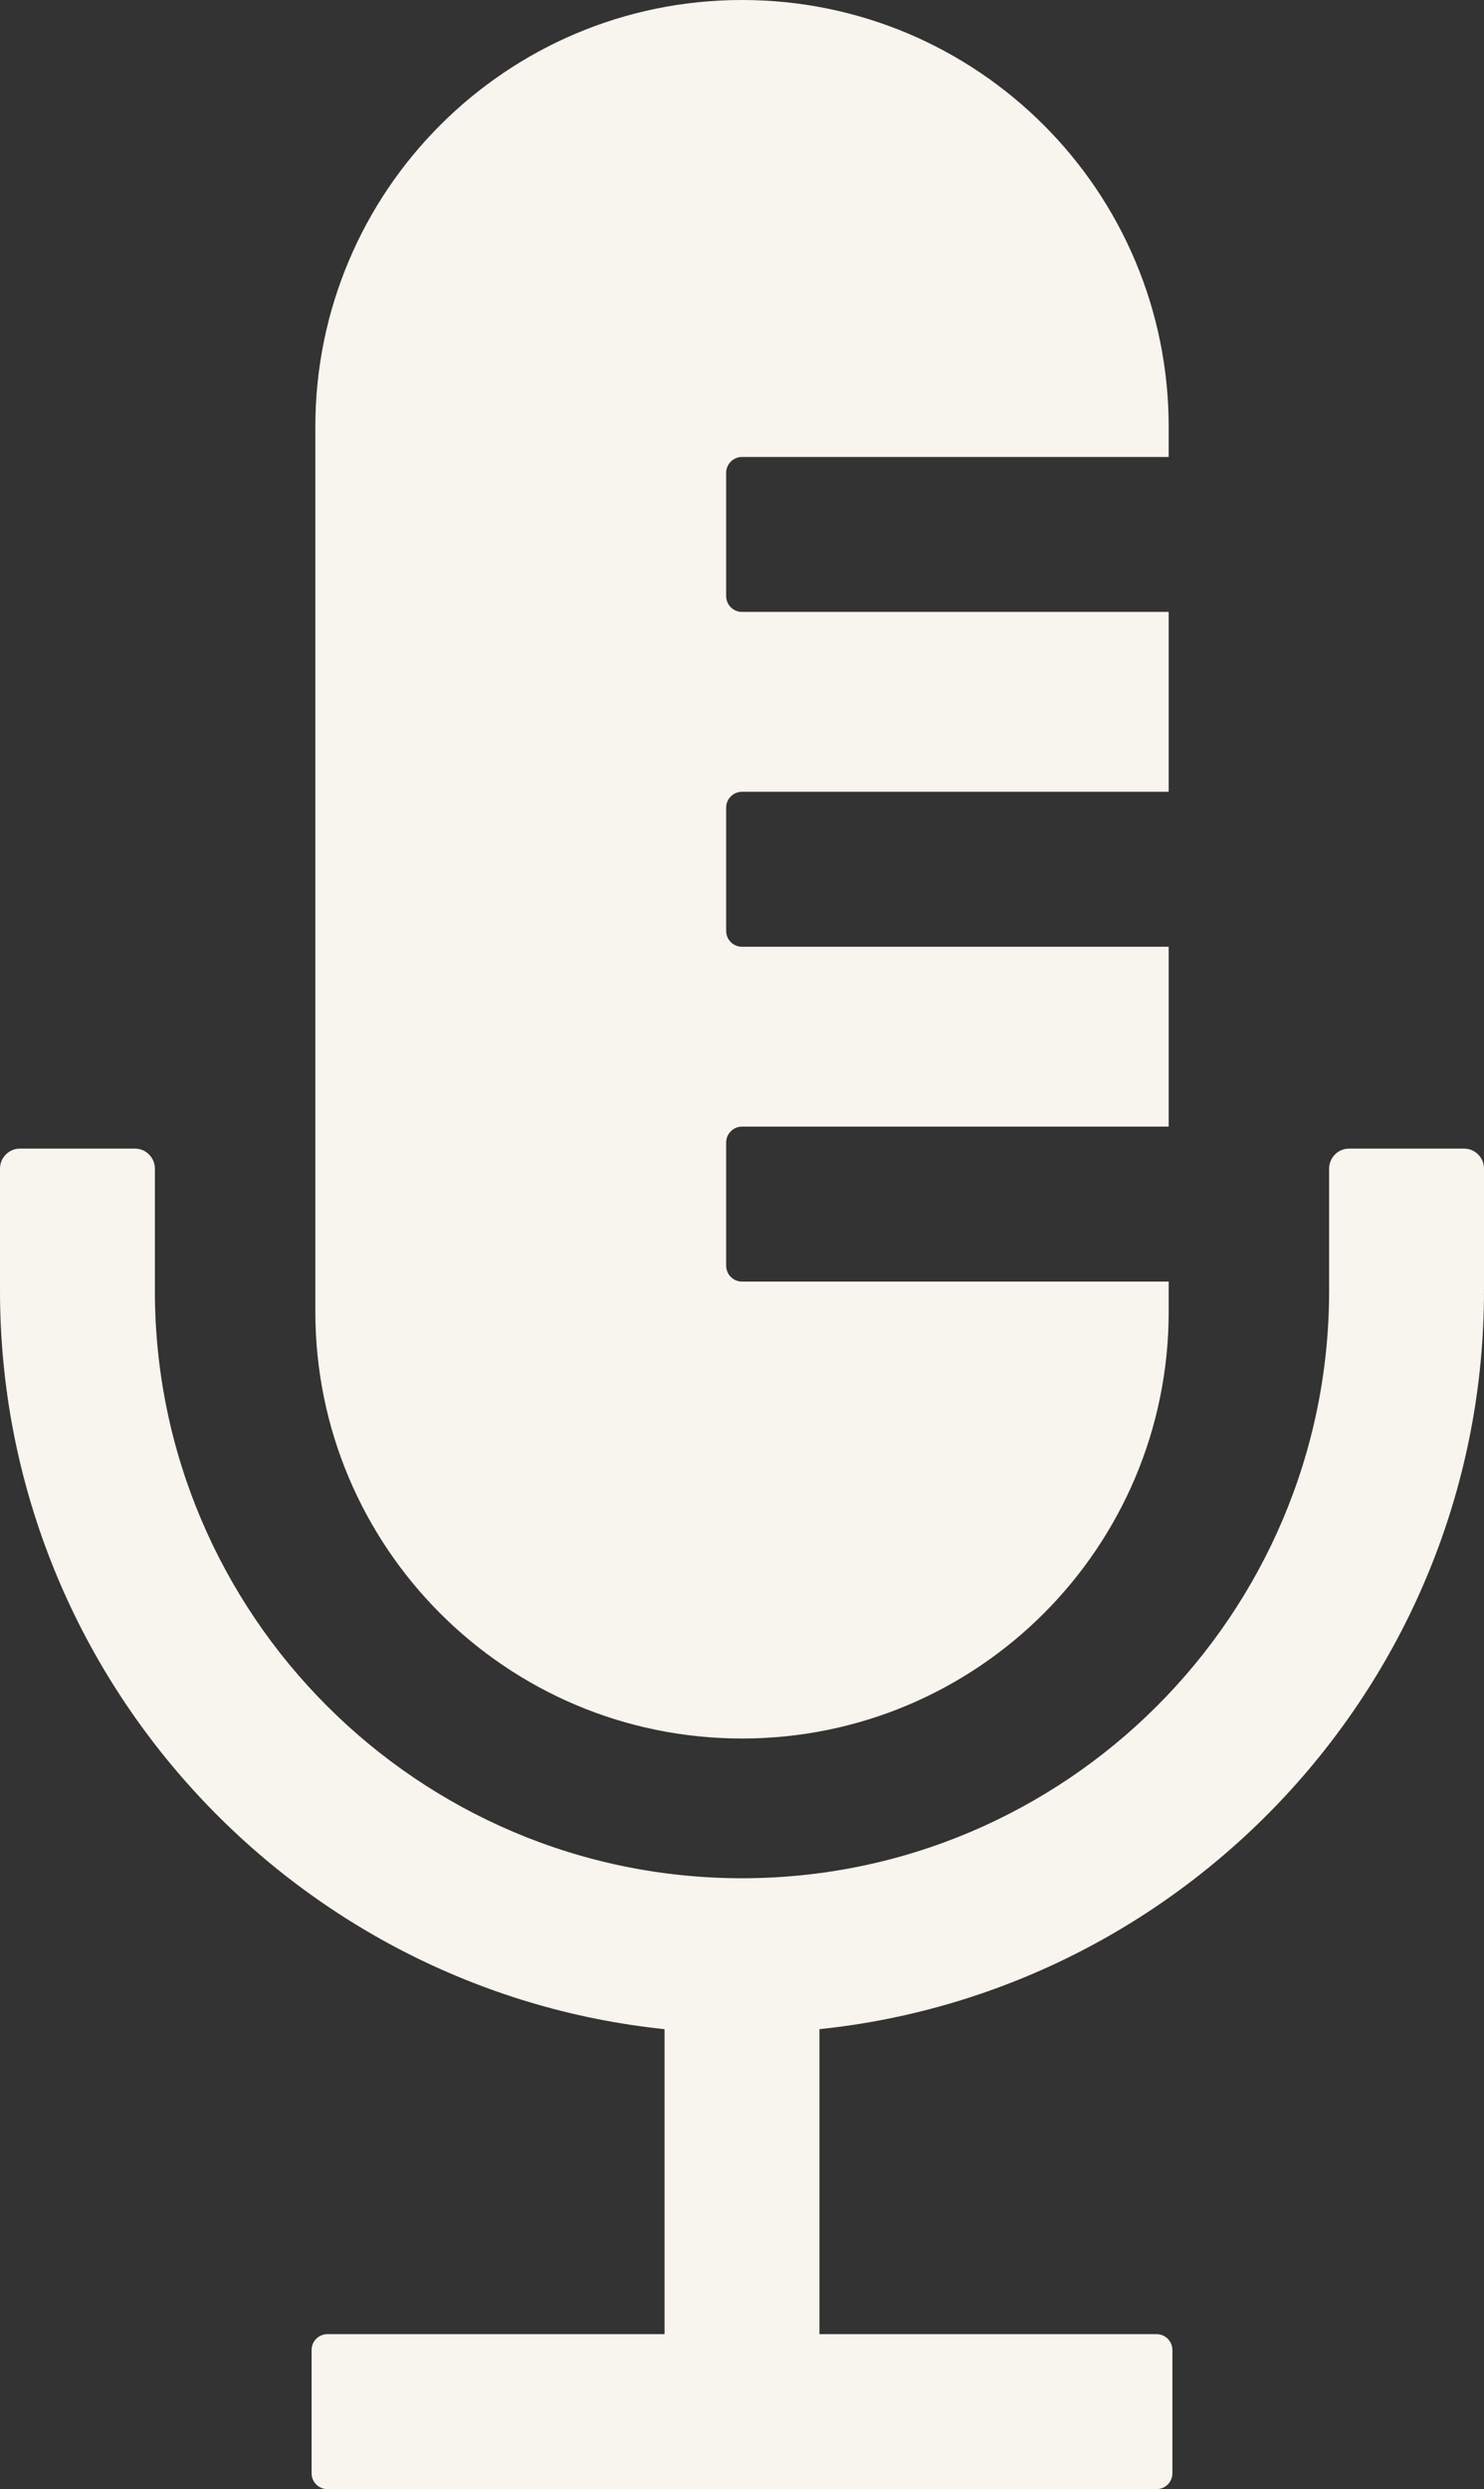
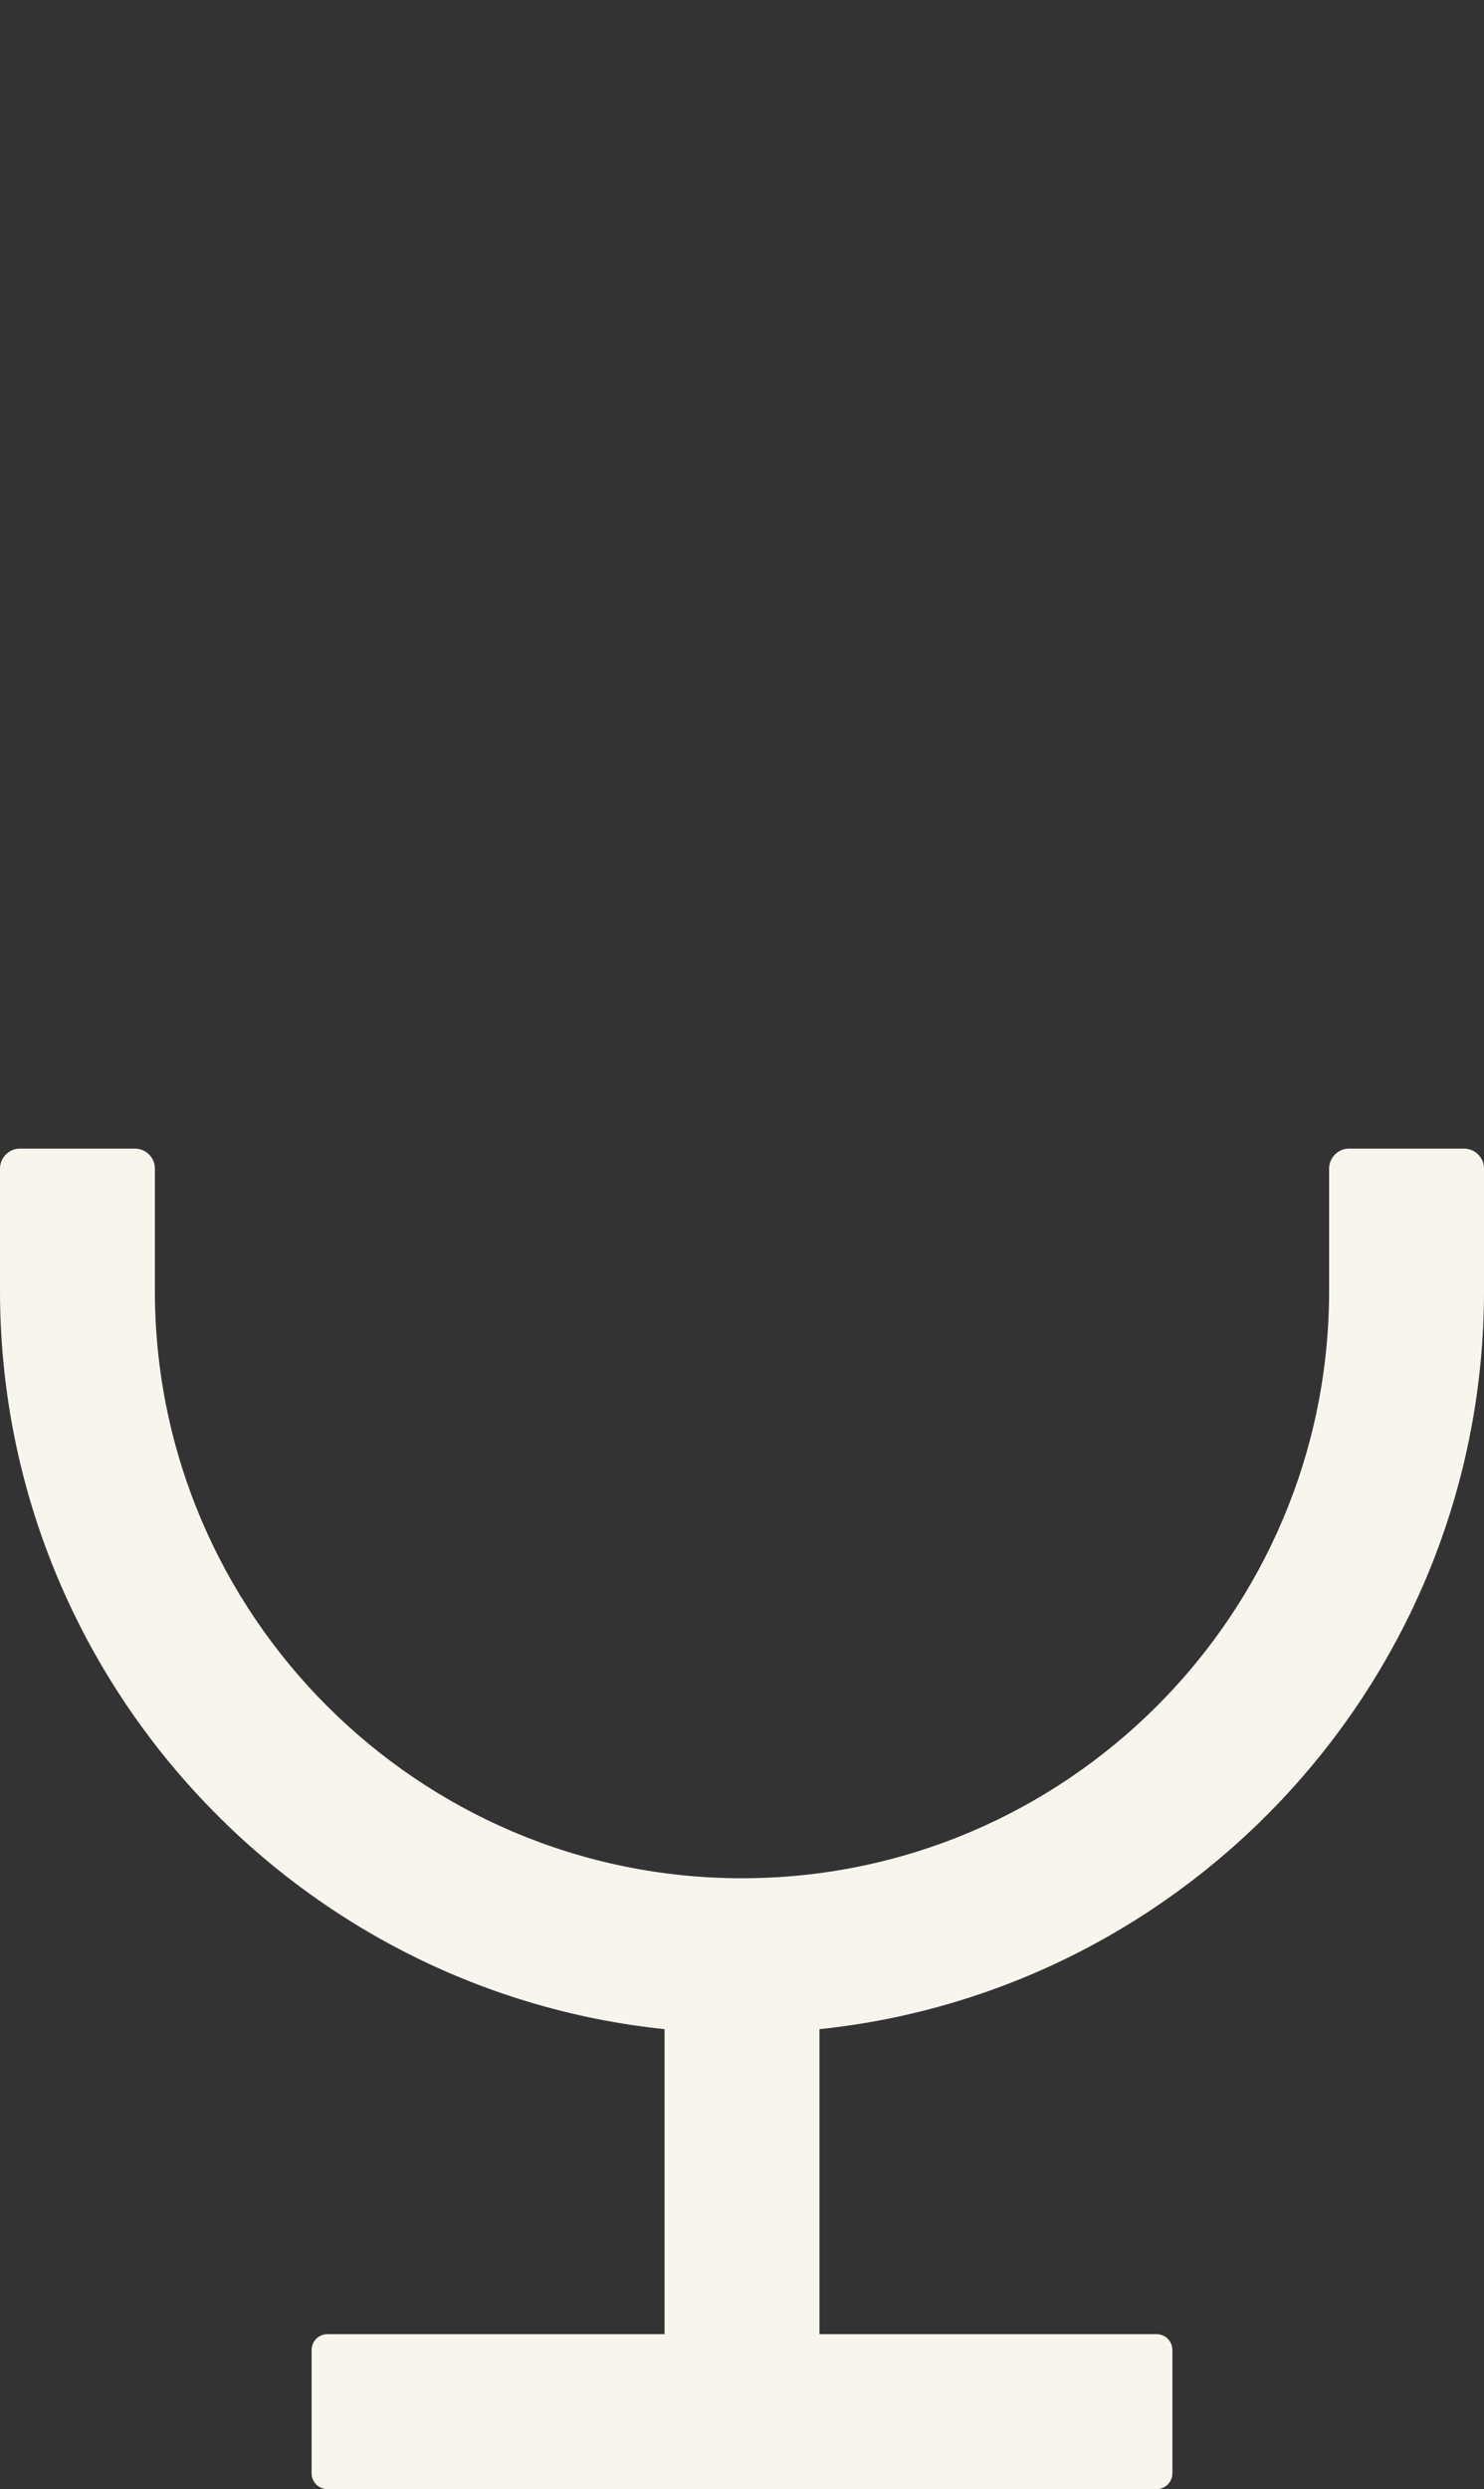
<svg xmlns="http://www.w3.org/2000/svg" version="1.1" id="Layer_1" x="0px" y="0px" width="84.318px" height="141.358px" viewBox="0 0 84.318 141.358" enable-background="new 0 0 84.318 141.358" xml:space="preserve">
  <rect x="0" y="0" width="84.318" height="141.358" fill="#333333" stroke="none" />
  <g>
-     <path fill="#F8F5EE" d="M42.159,72.781c-0.497,0-0.9-0.403-0.9-0.9v-7c0-0.497,0.403-0.9,0.9-0.9h24.243V53.766H42.159   c-0.497,0-0.9-0.403-0.9-0.9v-7c0-0.497,0.403-0.9,0.9-0.9h24.243V34.751H42.159c-0.497,0-0.9-0.403-0.9-0.9v-7   c0-0.497,0.403-0.9,0.9-0.9h24.243v-1.709C66.402,10.854,55.548,0,42.159,0C28.77,0,17.917,10.854,17.917,24.242v50.245   c0,13.391,10.854,24.244,24.242,24.244c13.39,0,24.244-10.854,24.244-24.244v-1.706H42.159z" />
    <path fill="#F8F5EE" d="M84.318,66.363c0-0.624-0.51-1.134-1.134-1.134h-6.532c-0.624,0-1.134,0.51-1.134,1.134v6.887   c0,0.01,0.006,0.019,0.006,0.028c0,0.011-0.006,0.02-0.006,0.029c0,18.395-14.965,33.359-33.359,33.359S8.8,91.702,8.8,73.307   c0-0.01-0.005-0.019-0.006-0.029c0-0.01,0.006-0.019,0.006-0.028v-6.887c0-0.624-0.51-1.134-1.134-1.134H1.134   C0.51,65.229,0,65.739,0,66.363v6.887c0,0.01,0.006,0.019,0.006,0.028c0,0.011-0.006,0.02-0.006,0.029   c0,21.762,16.573,39.723,37.759,41.93v17.32H18.604c-0.497,0-0.9,0.404-0.9,0.9v7c0,0.498,0.403,0.9,0.9,0.9h47.111   c0.496,0,0.899-0.402,0.899-0.9v-7c0-0.496-0.403-0.9-0.899-0.9H46.559v-17.32c21.187-2.207,37.759-20.168,37.759-41.93   c0-0.01-0.005-0.019-0.006-0.029c0-0.01,0.006-0.019,0.006-0.028V66.363z" />
  </g>
</svg>